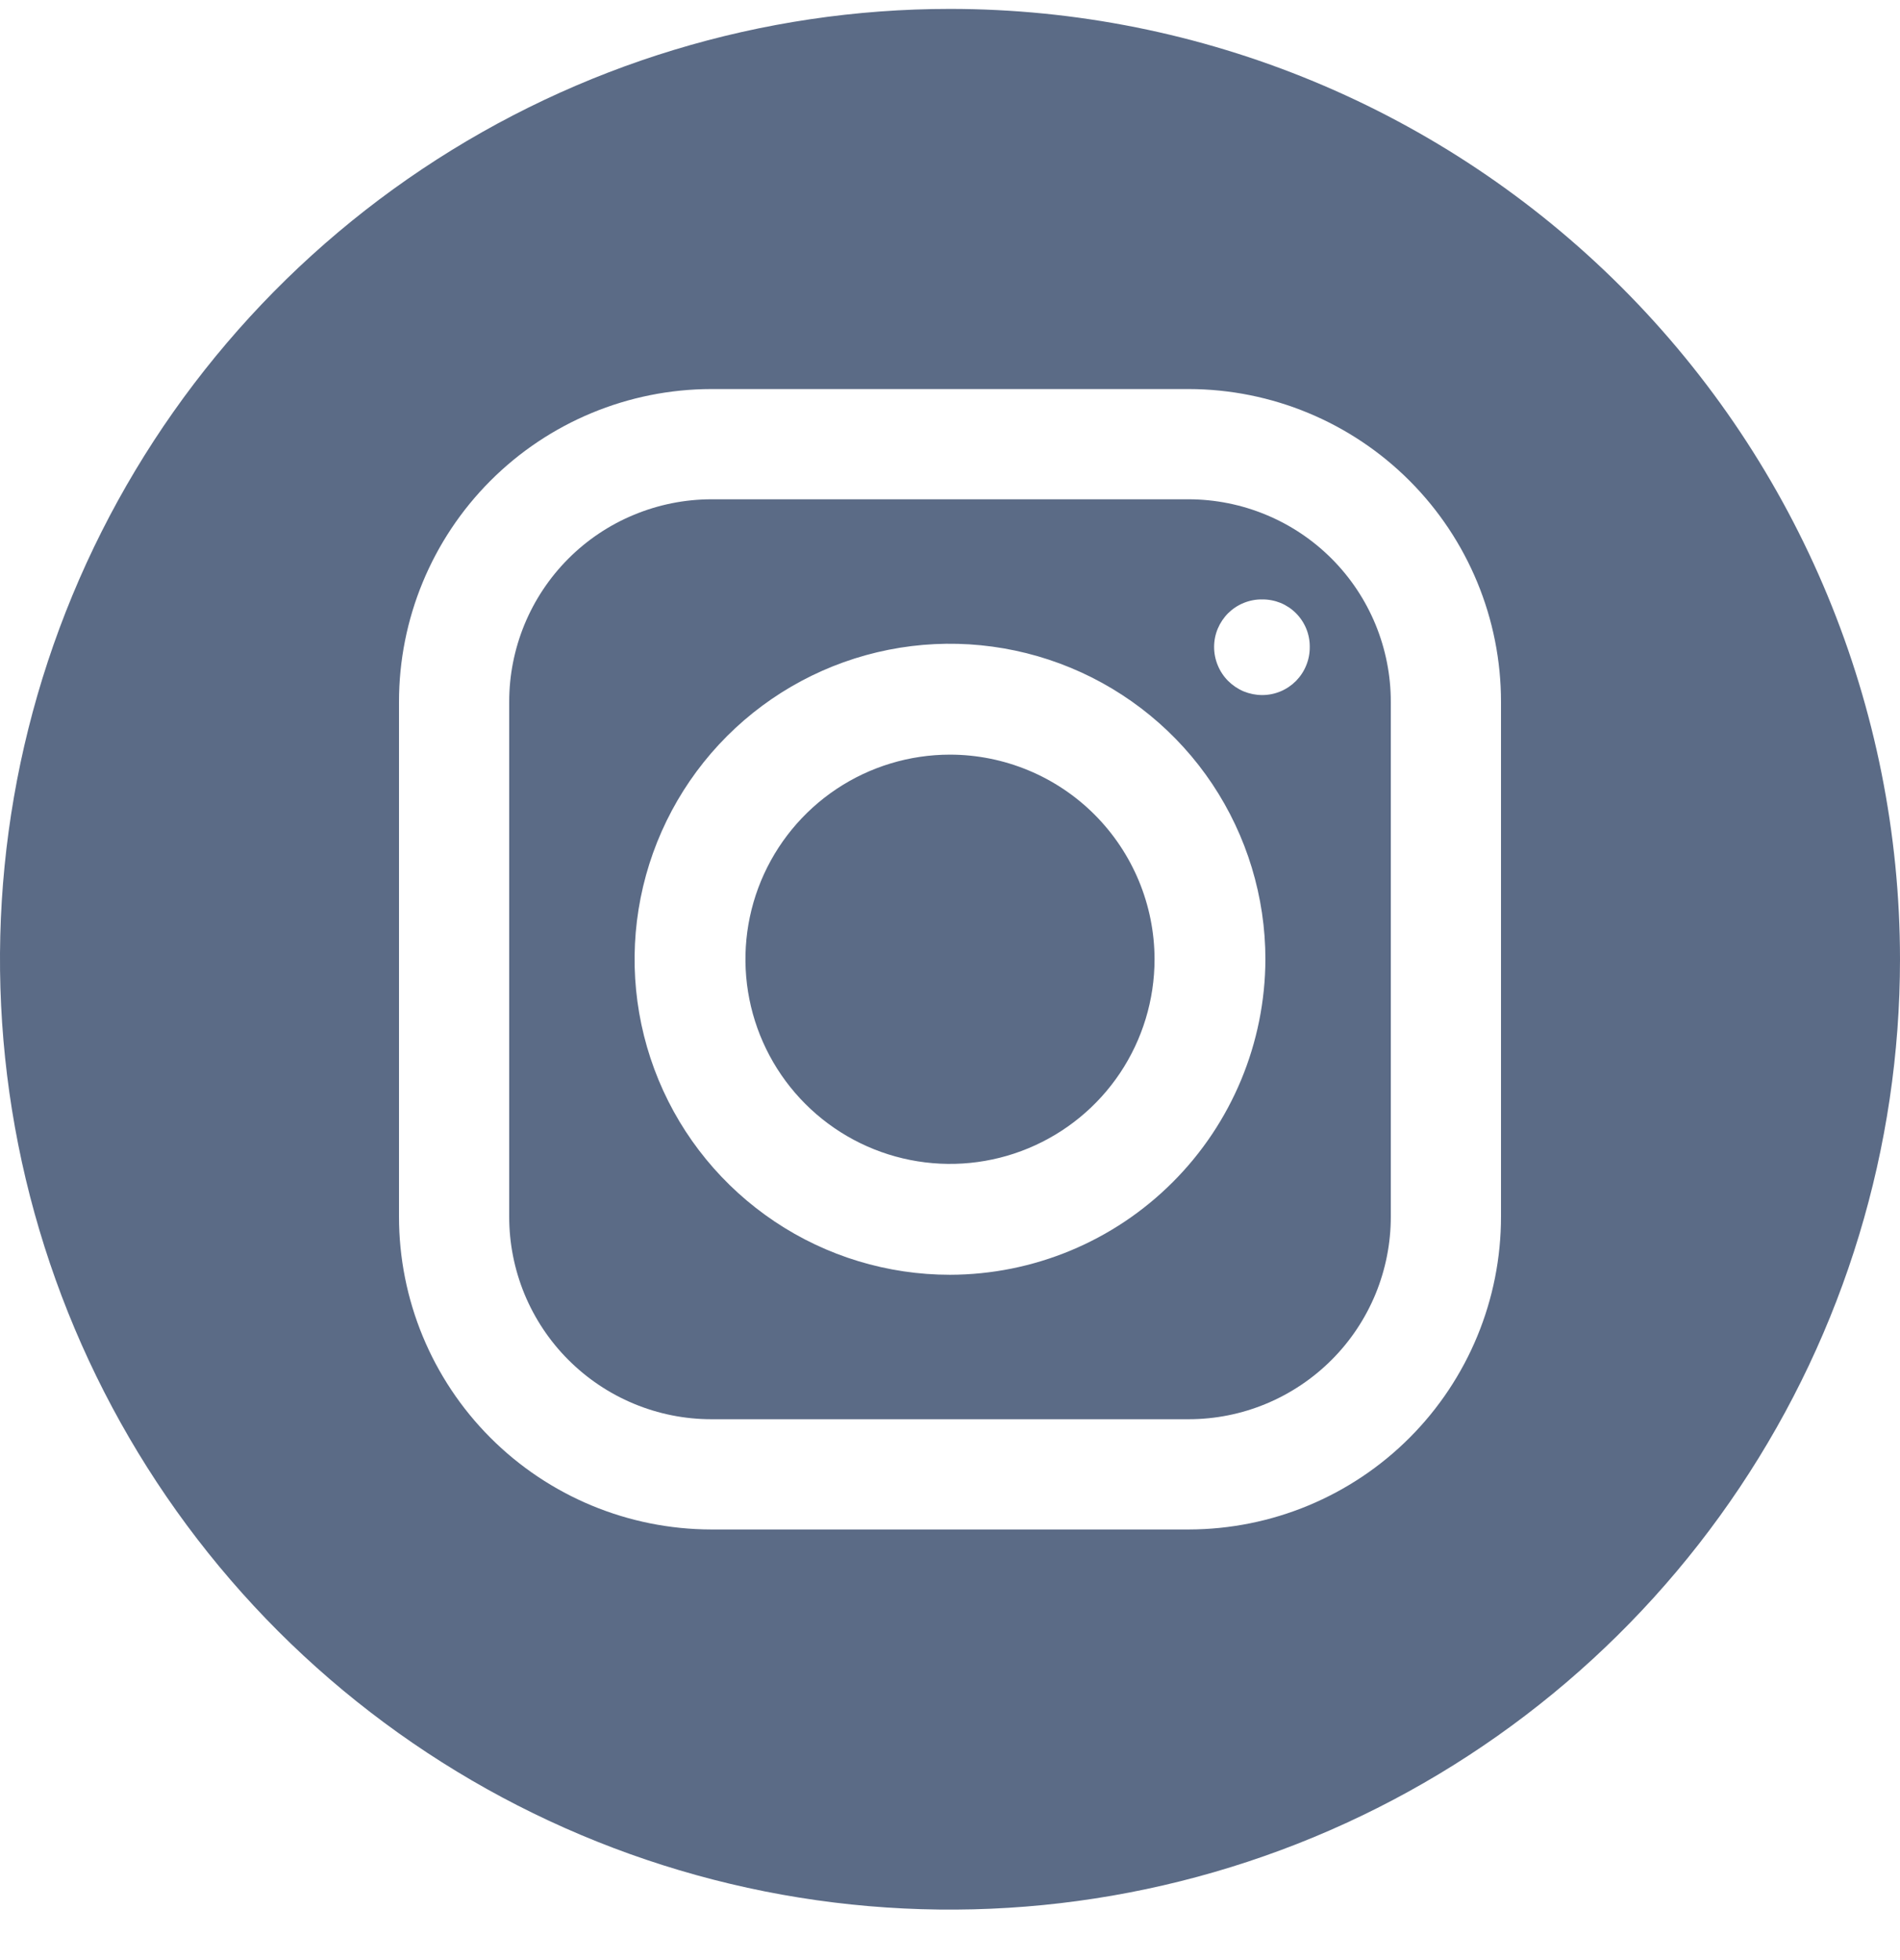
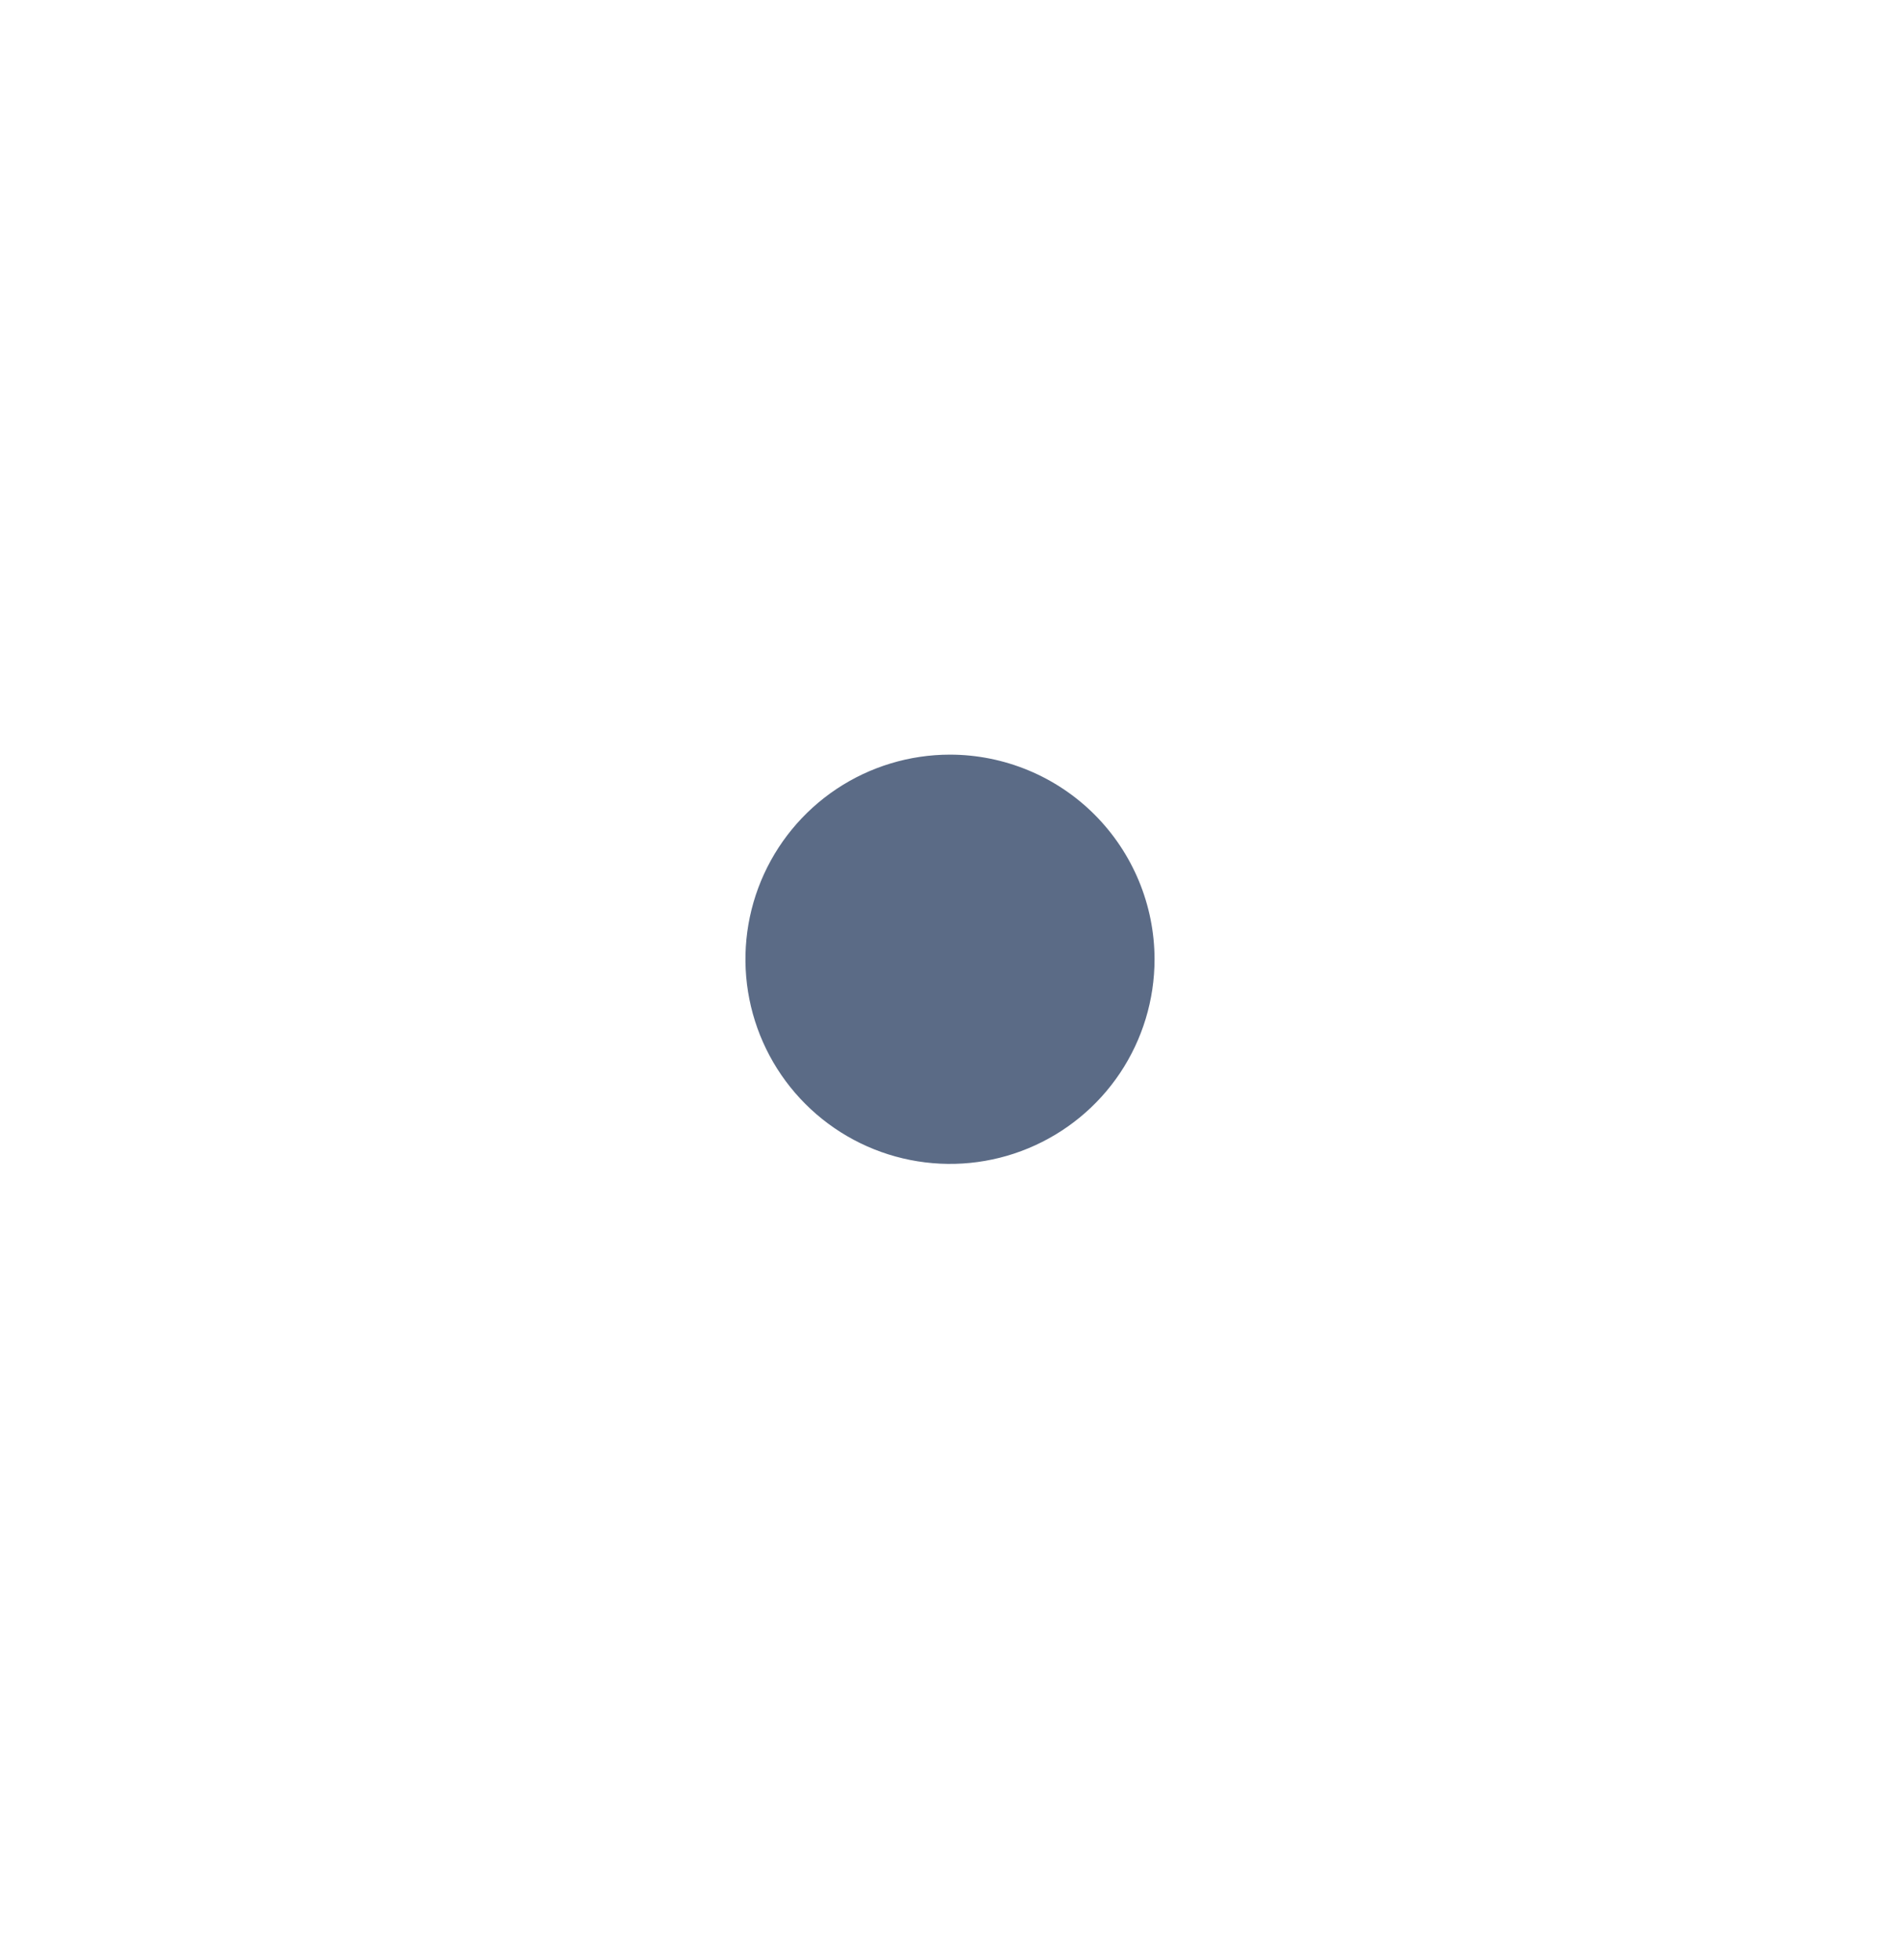
<svg xmlns="http://www.w3.org/2000/svg" width="32" height="33" viewBox="0 0 32 33" fill="none">
  <path d="M19.445 16.15C19.445 16.831 19.243 17.497 18.865 18.064C18.486 18.631 17.948 19.072 17.318 19.333C16.689 19.594 15.996 19.662 15.328 19.529C14.659 19.396 14.046 19.068 13.564 18.586C13.082 18.104 12.754 17.49 12.621 16.822C12.488 16.154 12.556 15.461 12.817 14.831C13.078 14.202 13.519 13.664 14.086 13.285C14.652 12.907 15.319 12.705 16 12.705C16.913 12.706 17.789 13.069 18.435 13.715C19.08 14.361 19.444 15.237 19.445 16.15Z" fill="#5B6B86" />
-   <path d="M20.021 8.406H11.979C11.531 8.407 11.088 8.496 10.675 8.668C10.261 8.839 9.886 9.091 9.57 9.408C9.254 9.725 9.004 10.101 8.833 10.515C8.663 10.929 8.575 11.372 8.576 11.82V20.481C8.575 20.928 8.663 21.372 8.833 21.786C9.004 22.199 9.254 22.576 9.57 22.892C9.886 23.209 10.261 23.461 10.675 23.633C11.088 23.805 11.531 23.894 11.979 23.894H20.021C20.469 23.894 20.912 23.805 21.325 23.633C21.738 23.461 22.114 23.209 22.43 22.892C22.746 22.576 22.996 22.199 23.167 21.786C23.337 21.372 23.425 20.928 23.424 20.481V11.82C23.425 11.372 23.337 10.929 23.167 10.515C22.996 10.101 22.746 9.725 22.43 9.408C22.114 9.091 21.738 8.839 21.325 8.668C20.912 8.496 20.469 8.407 20.021 8.406ZM16 21.462C14.949 21.462 13.922 21.151 13.049 20.567C12.175 19.983 11.494 19.154 11.092 18.183C10.69 17.212 10.585 16.144 10.79 15.114C10.995 14.084 11.501 13.137 12.244 12.394C12.987 11.651 13.933 11.145 14.964 10.94C15.994 10.735 17.062 10.841 18.033 11.243C19.003 11.645 19.833 12.325 20.417 13.199C21 14.073 21.312 15.1 21.312 16.15C21.308 17.558 20.747 18.907 19.752 19.902C18.757 20.898 17.408 21.459 16 21.462ZM21.259 11.702C21.152 11.702 21.047 11.681 20.948 11.641C20.85 11.6 20.761 11.54 20.685 11.465C20.61 11.39 20.55 11.3 20.51 11.202C20.469 11.104 20.448 10.998 20.448 10.892C20.448 10.786 20.469 10.681 20.51 10.583C20.551 10.486 20.611 10.397 20.686 10.322C20.762 10.248 20.851 10.189 20.949 10.15C21.048 10.11 21.153 10.09 21.259 10.092C21.364 10.091 21.468 10.111 21.566 10.15C21.663 10.19 21.752 10.249 21.827 10.324C21.901 10.398 21.96 10.487 22 10.584C22.04 10.682 22.06 10.786 22.059 10.892C22.06 10.998 22.04 11.103 22 11.201C21.961 11.299 21.902 11.388 21.828 11.464C21.753 11.539 21.665 11.599 21.567 11.64C21.469 11.681 21.364 11.702 21.259 11.702Z" fill="#5B6B86" />
-   <path d="M16 0.15C12.835 0.15 9.742 1.088 7.111 2.846C4.48 4.604 2.429 7.103 1.218 10.027C0.007 12.951 -0.31 16.168 0.307 19.271C0.925 22.375 2.449 25.226 4.686 27.464C6.924 29.701 9.775 31.225 12.879 31.843C15.982 32.46 19.199 32.143 22.123 30.932C25.047 29.721 27.545 27.67 29.303 25.039C31.062 22.408 32 19.314 32 16.15C31.998 11.907 30.312 7.838 27.312 4.838C24.312 1.838 20.243 0.151 16 0.15ZM25.28 20.481C25.281 21.877 24.728 23.216 23.742 24.204C22.756 25.192 21.417 25.748 20.021 25.75H11.979C10.583 25.748 9.244 25.192 8.258 24.204C7.272 23.216 6.719 21.877 6.72 20.481V11.819C6.719 10.423 7.272 9.084 8.258 8.096C9.244 7.108 10.583 6.552 11.979 6.55H20.021C21.417 6.552 22.756 7.108 23.742 8.096C24.728 9.084 25.281 10.423 25.28 11.819V20.481Z" fill="#5B6B86" />
</svg>